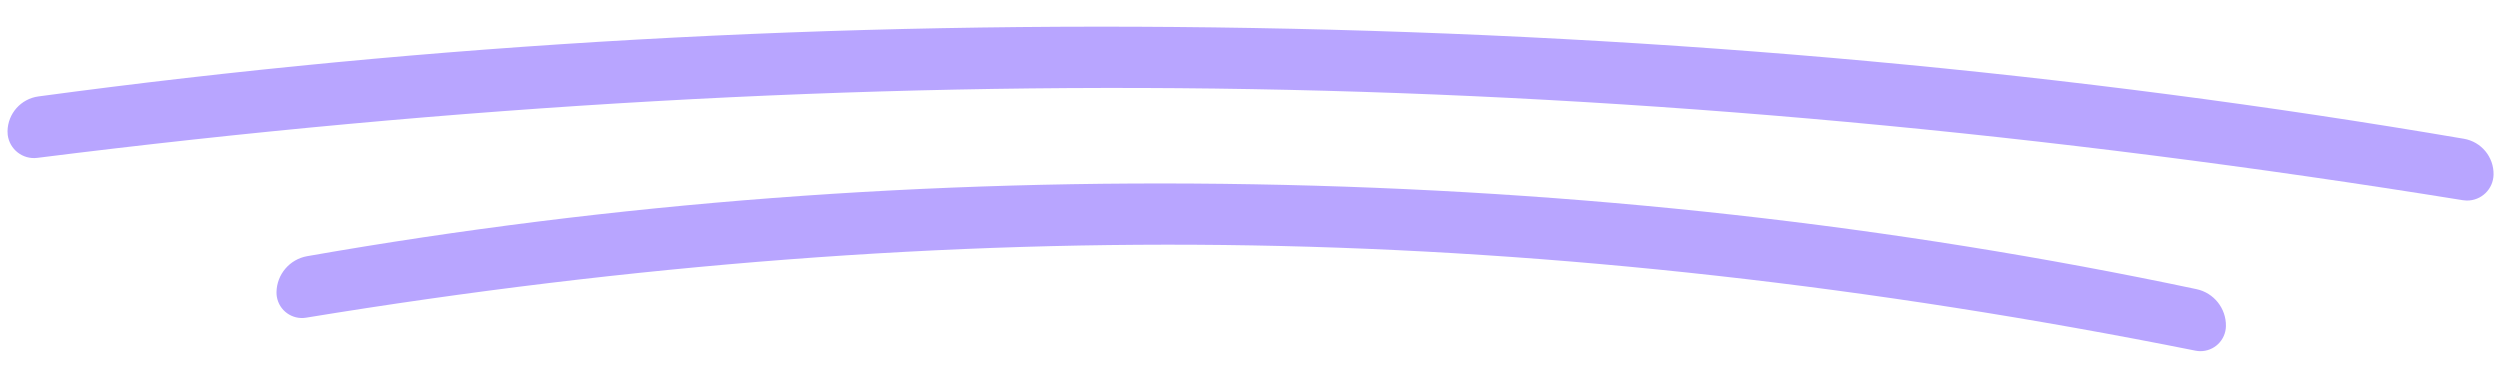
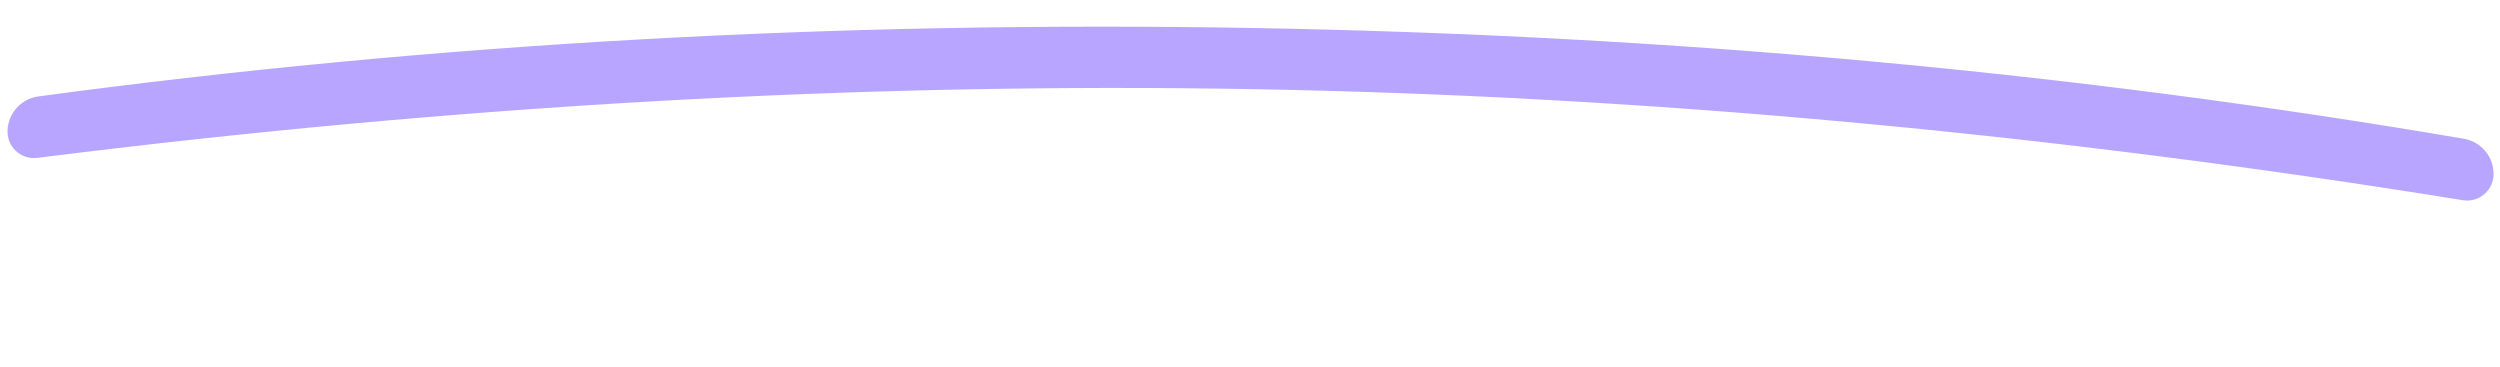
<svg xmlns="http://www.w3.org/2000/svg" width="368px" height="54px" viewBox="0 0 368 54" version="1.1">
  <title>Group</title>
  <g id="Yoga-Together" stroke="none" stroke-width="1" fill="none" fill-rule="evenodd">
    <g id="Underscore" transform="translate(-76, -223)" fill="#B8A5FF">
      <g id="Group" transform="translate(259.999, 250.117) rotate(1) translate(-259.999, -250.117)translate(76.999, 227.117)">
        <path d="M4.458,13.192 C62.009,4.397 121.523,0 183,0 C244.477,0 303.991,4.397 361.542,13.192 L361.542,13.192 C364.106,13.584 366,15.789 366,18.383 C366,20.533 364.257,22.277 362.106,22.277 C361.921,22.277 361.736,22.264 361.553,22.237 C300.065,13.412 240.548,9 183,9 C125.452,9 65.935,13.412 4.447,22.237 L4.447,22.237 C2.318,22.543 0.345,21.065 0.039,18.936 C0.013,18.753 0,18.568 0,18.383 C-2.66453526e-15,15.789 1.894,13.584 4.458,13.192 Z" id="Rectangle" />
-         <path d="M44.433,36.01 C89.27,27.337 135.626,23 183.5,23 C231.374,23 277.73,27.337 322.567,36.01 L322.567,36.01 C325.141,36.508 327,38.761 327,41.383 C327,43.451 325.323,45.128 323.254,45.128 C323.03,45.128 322.805,45.108 322.584,45.068 C274.698,36.356 228.336,32 183.5,32 C138.664,32 92.302,36.356 44.416,45.068 L44.416,45.068 C42.381,45.438 40.431,44.088 40.06,42.053 C40.02,41.832 40,41.608 40,41.383 C40,38.761 41.859,36.508 44.433,36.01 Z" id="Rectangle" />
      </g>
    </g>
  </g>
</svg>